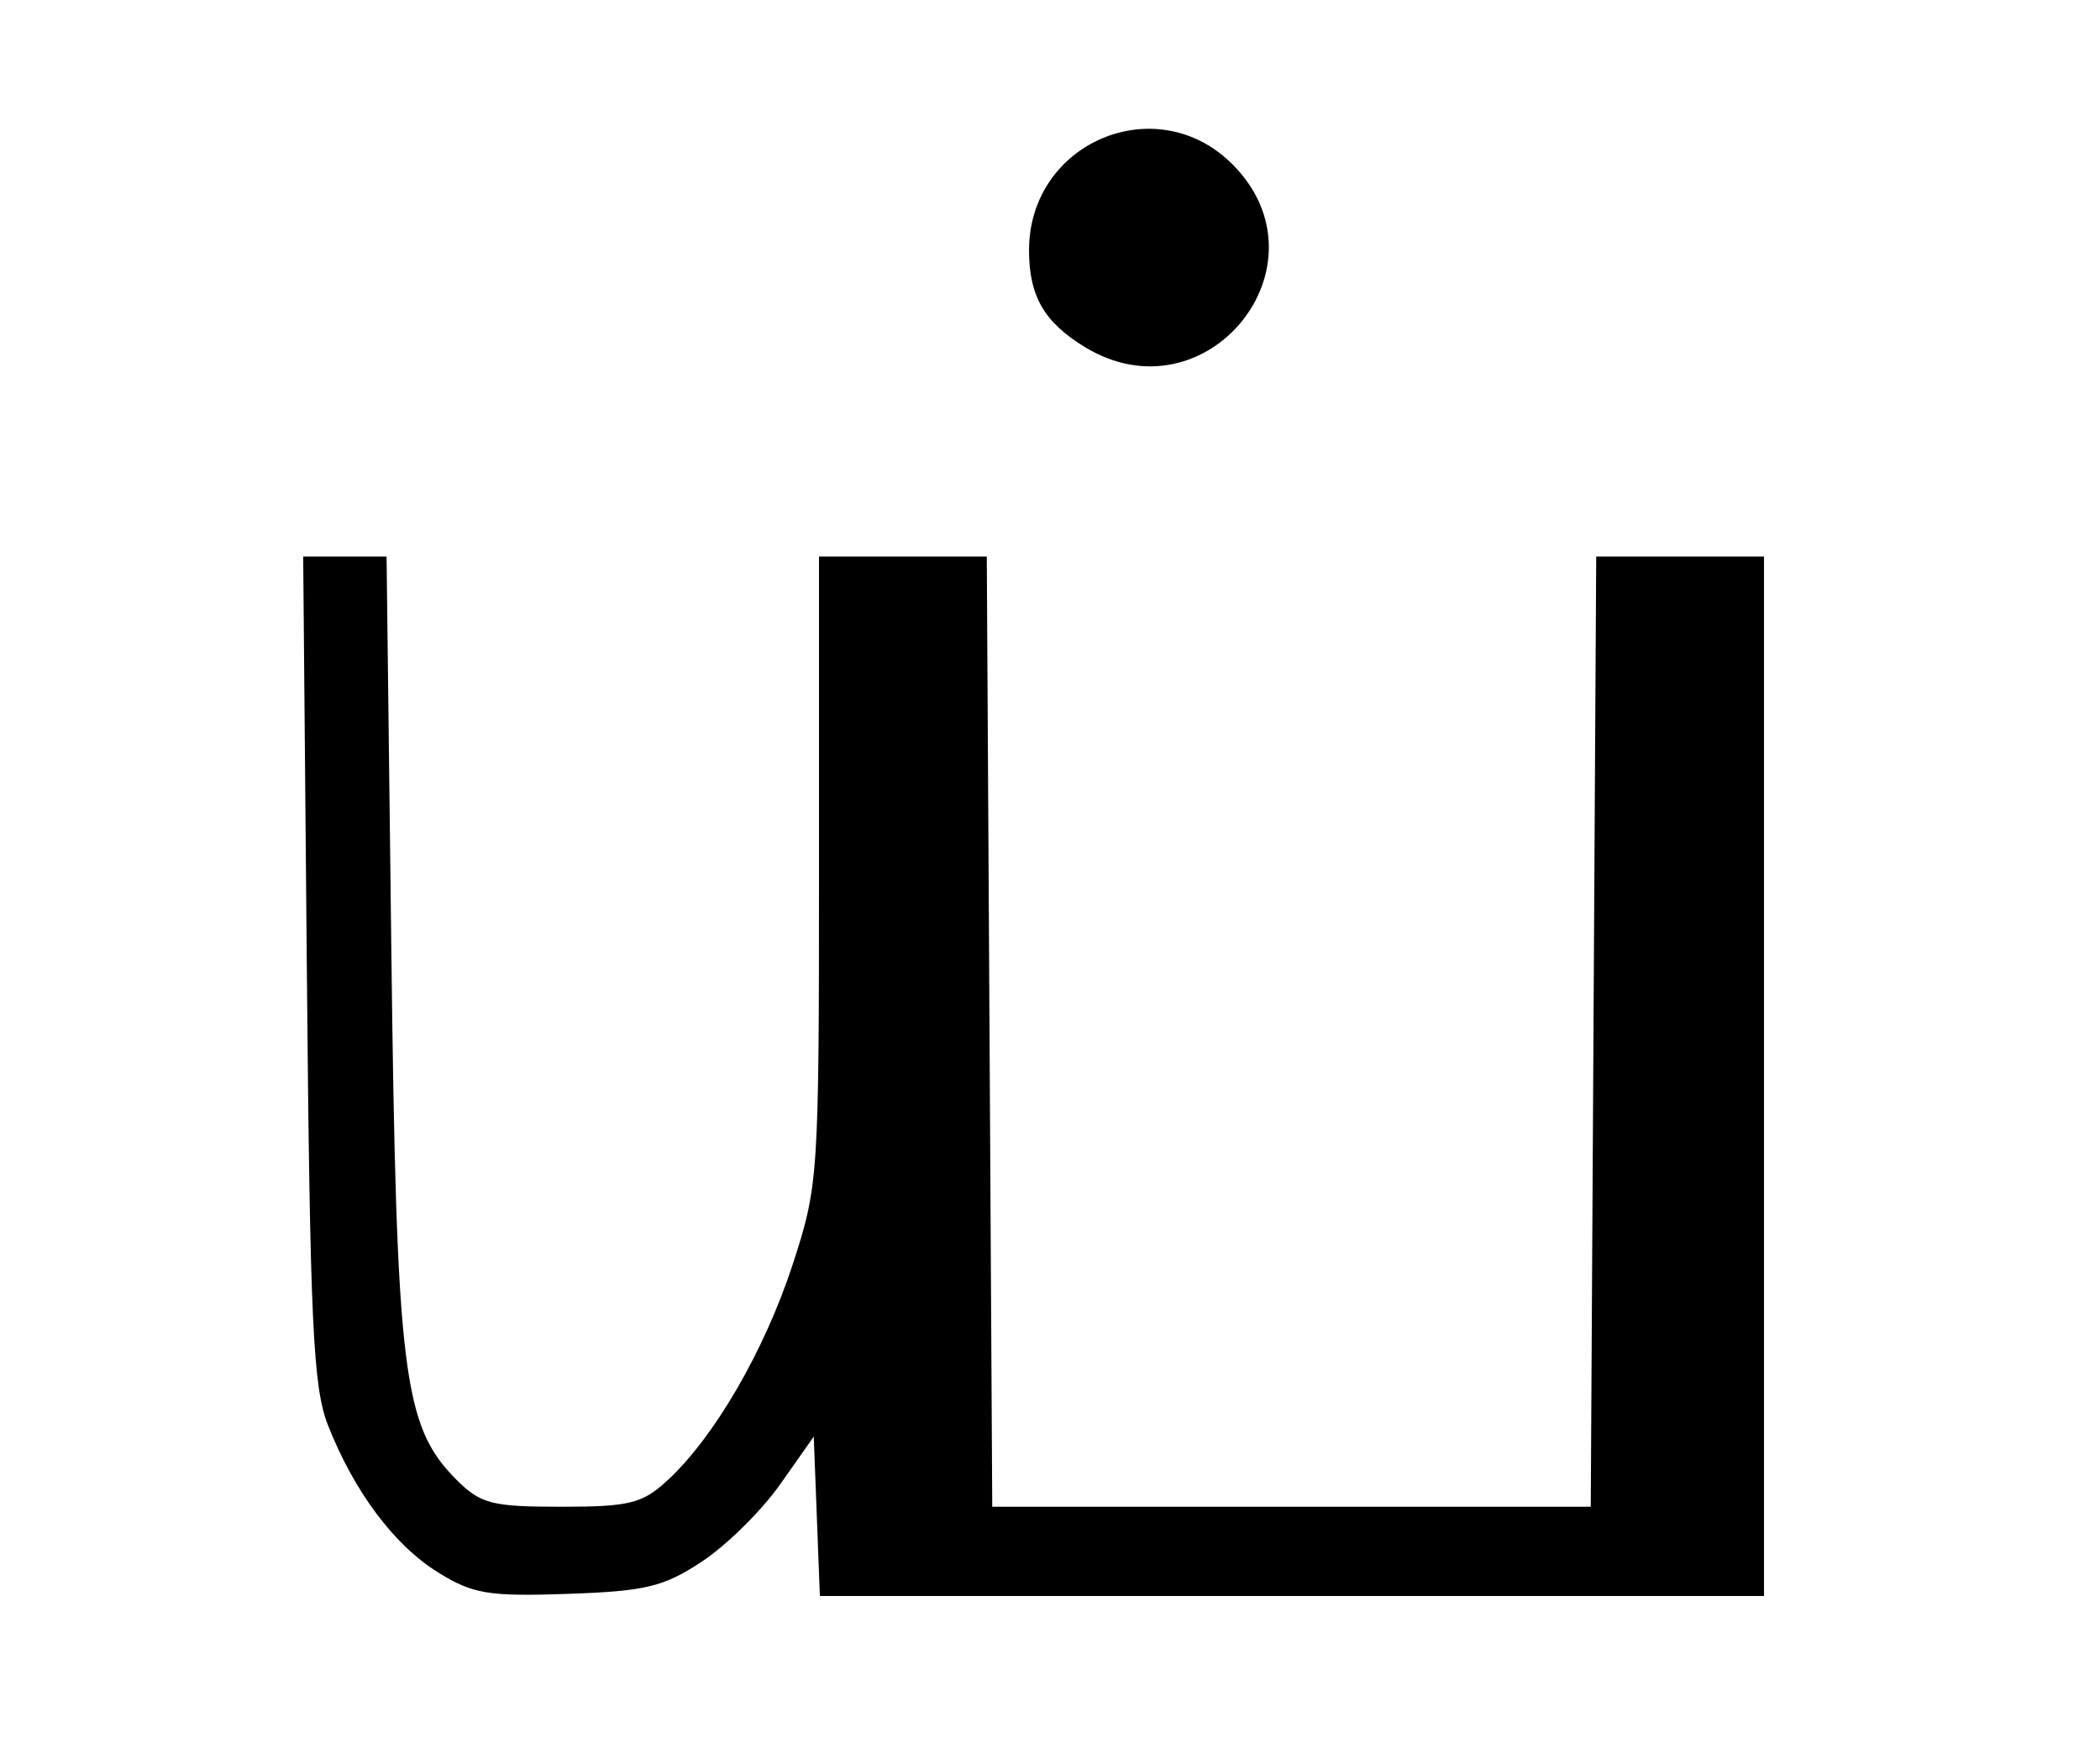
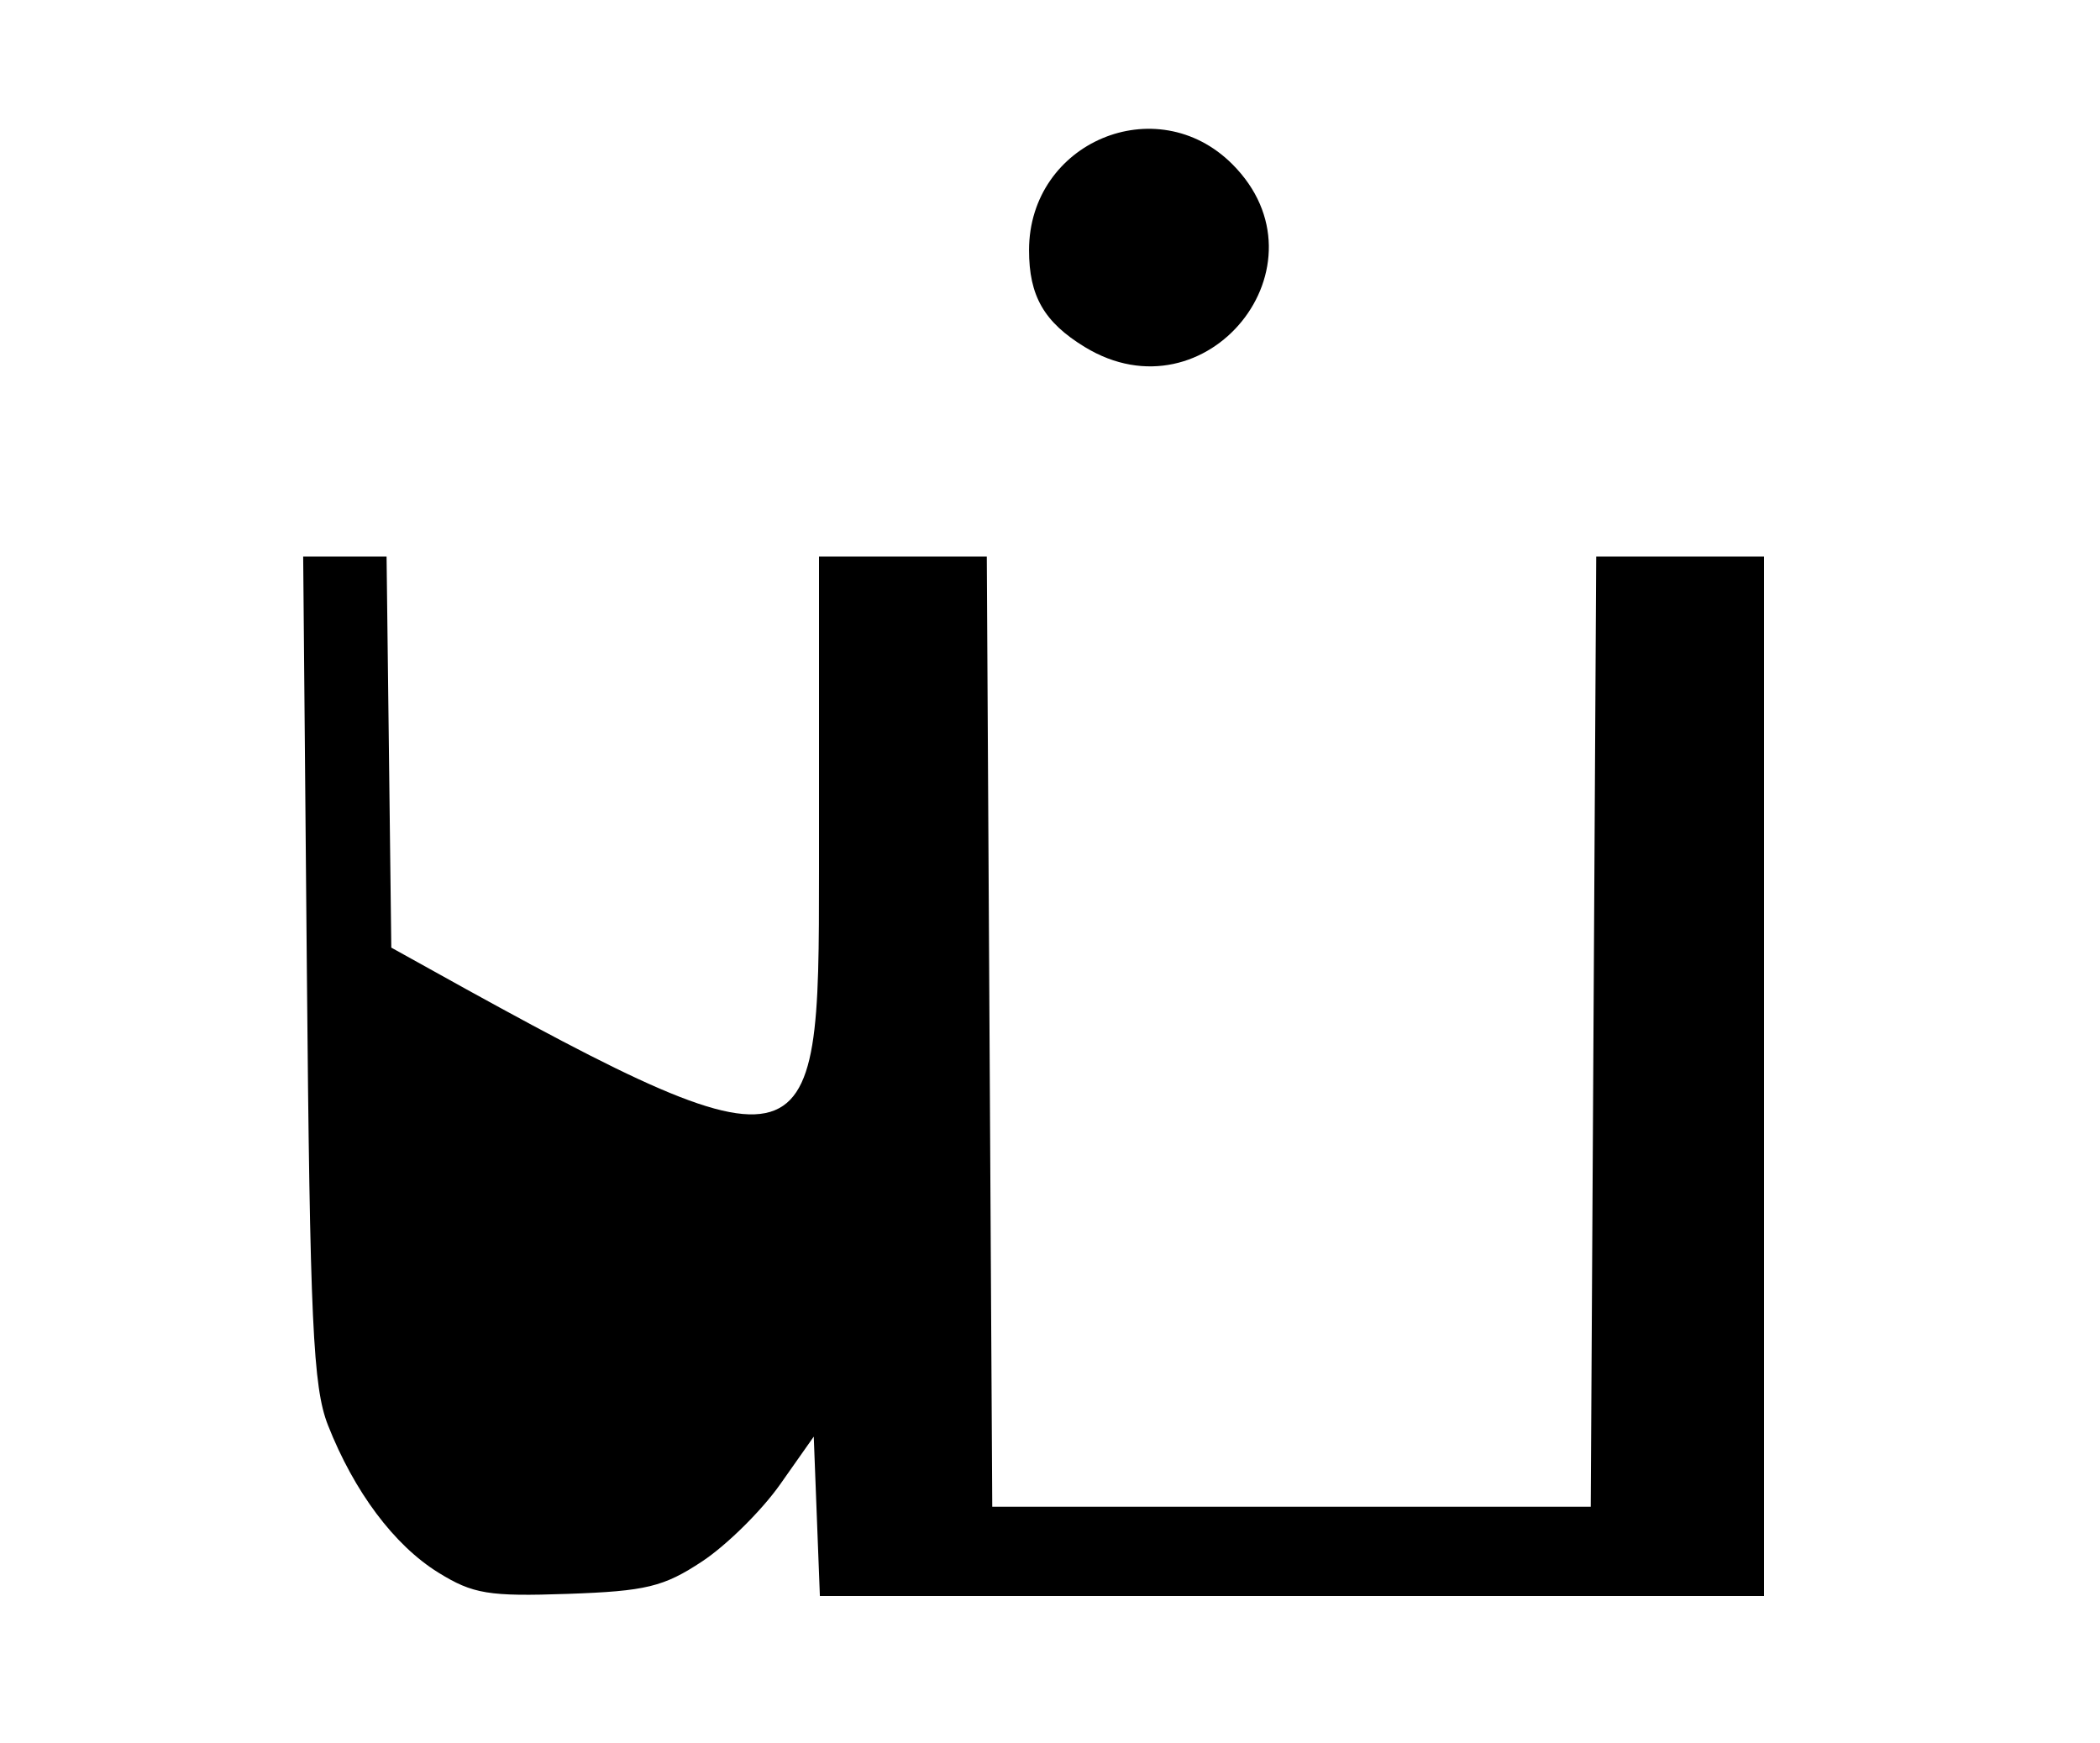
<svg xmlns="http://www.w3.org/2000/svg" xmlns:ns1="http://www.inkscape.org/namespaces/inkscape" xmlns:ns2="http://sodipodi.sourceforge.net/DTD/sodipodi-0.dtd" id="svg2847" version="1.1" ns1:version="0.47 r22583" width="200" height="166" ns2:docname="Y.png">
  <defs id="defs2851">
    <ns1:perspective ns2:type="inkscape:persp3d" ns1:vp_x="0 : 0.5 : 1" ns1:vp_y="0 : 1000 : 0" ns1:vp_z="1 : 0.5 : 1" ns1:persp3d-origin="0.5 : 0.33333333 : 1" id="perspective2855" />
  </defs>
  <ns2:namedview pagecolor="#ffffff" bordercolor="#666666" borderopacity="1" objecttolerance="10" gridtolerance="10" guidetolerance="10" ns1:pageopacity="0" ns1:pageshadow="2" ns1:window-width="640" ns1:window-height="481" id="namedview2849" showgrid="false" ns1:zoom="1.4216867" ns1:cx="100" ns1:cy="83" ns1:window-x="174" ns1:window-y="308" ns1:window-maximized="0" ns1:current-layer="svg2847" />
-   <path style="fill:#000000" d="M 41.741,149.766 C 37.543,147.167 33.726,142.066 31.232,135.725 29.808,132.102 29.521,125.909 29.223,92.25 L 28.874,53 l 3.971,0 3.971,0 0.451,37.25 c 0.492,40.581 1.104,45.575 6.215,50.686 2.29,2.29 3.355,2.564 9.961,2.564 6.499,0 7.726,-0.303 10.113,-2.5 4.461,-4.105 9.262,-12.378 11.933,-20.562 C 77.943,112.92 78,112.064 78,82.872 L 78,53 l 7.99,0 7.99,0 0.26,45.25 0.26,45.25 28.5,0 28.5,0 0.26,-45.25 0.26,-45.25 7.99,0 7.99,0 0,49.5 0,49.5 -44.958,0 -44.958,0 -0.292,-7.59 -0.292,-7.59 -3.193,4.538 c -1.756,2.496 -5.097,5.799 -7.425,7.34 -3.672,2.431 -5.366,2.841 -12.807,3.099 -7.537,0.261 -9.031,0.015 -12.334,-2.031 z M 103.314,33.05 c -3.878,-2.364 -5.315,-4.864 -5.31,-9.234 0.012,-10.267 12.146,-15.393 19.36,-8.179 9.579,9.579 -2.449,24.487 -14.05,17.413 z" id="path2860" />
+   <path style="fill:#000000" d="M 41.741,149.766 C 37.543,147.167 33.726,142.066 31.232,135.725 29.808,132.102 29.521,125.909 29.223,92.25 L 28.874,53 l 3.971,0 3.971,0 0.451,37.25 C 77.943,112.92 78,112.064 78,82.872 L 78,53 l 7.99,0 7.99,0 0.26,45.25 0.26,45.25 28.5,0 28.5,0 0.26,-45.25 0.26,-45.25 7.99,0 7.99,0 0,49.5 0,49.5 -44.958,0 -44.958,0 -0.292,-7.59 -0.292,-7.59 -3.193,4.538 c -1.756,2.496 -5.097,5.799 -7.425,7.34 -3.672,2.431 -5.366,2.841 -12.807,3.099 -7.537,0.261 -9.031,0.015 -12.334,-2.031 z M 103.314,33.05 c -3.878,-2.364 -5.315,-4.864 -5.31,-9.234 0.012,-10.267 12.146,-15.393 19.36,-8.179 9.579,9.579 -2.449,24.487 -14.05,17.413 z" id="path2860" />
  <g ns1:groupmode="layer" id="layer4" ns1:label="Layer" />
</svg>